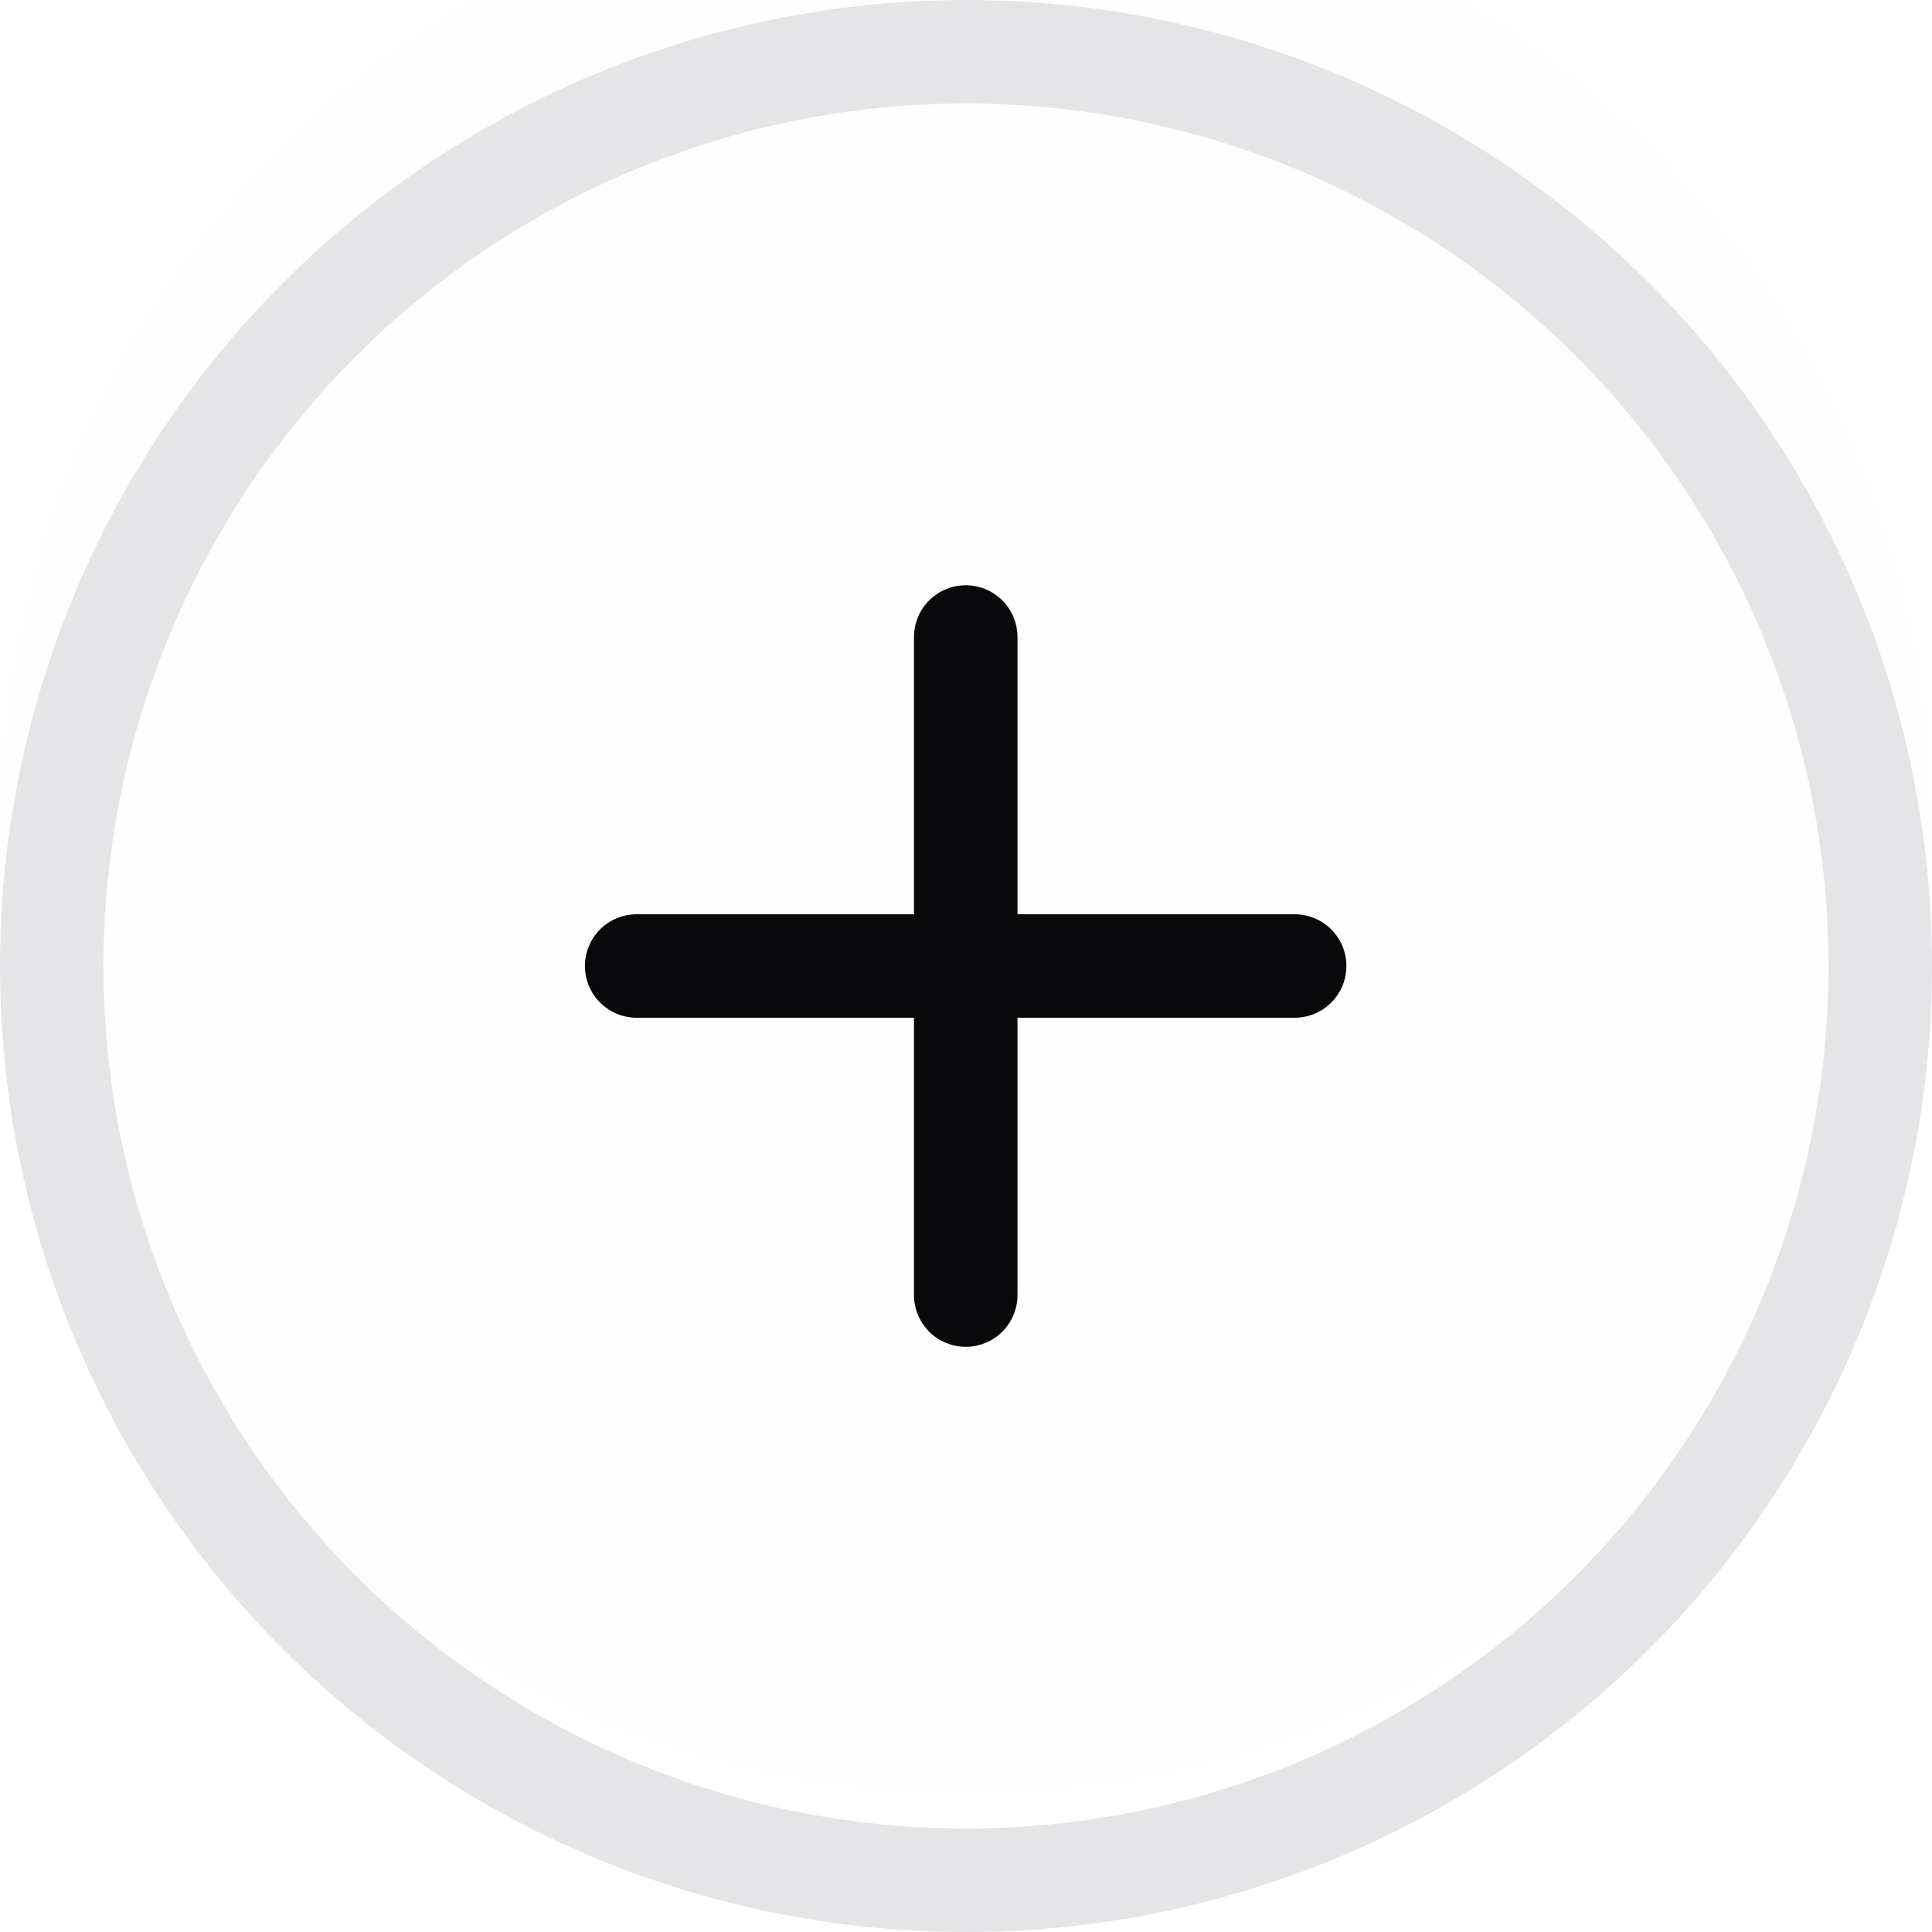
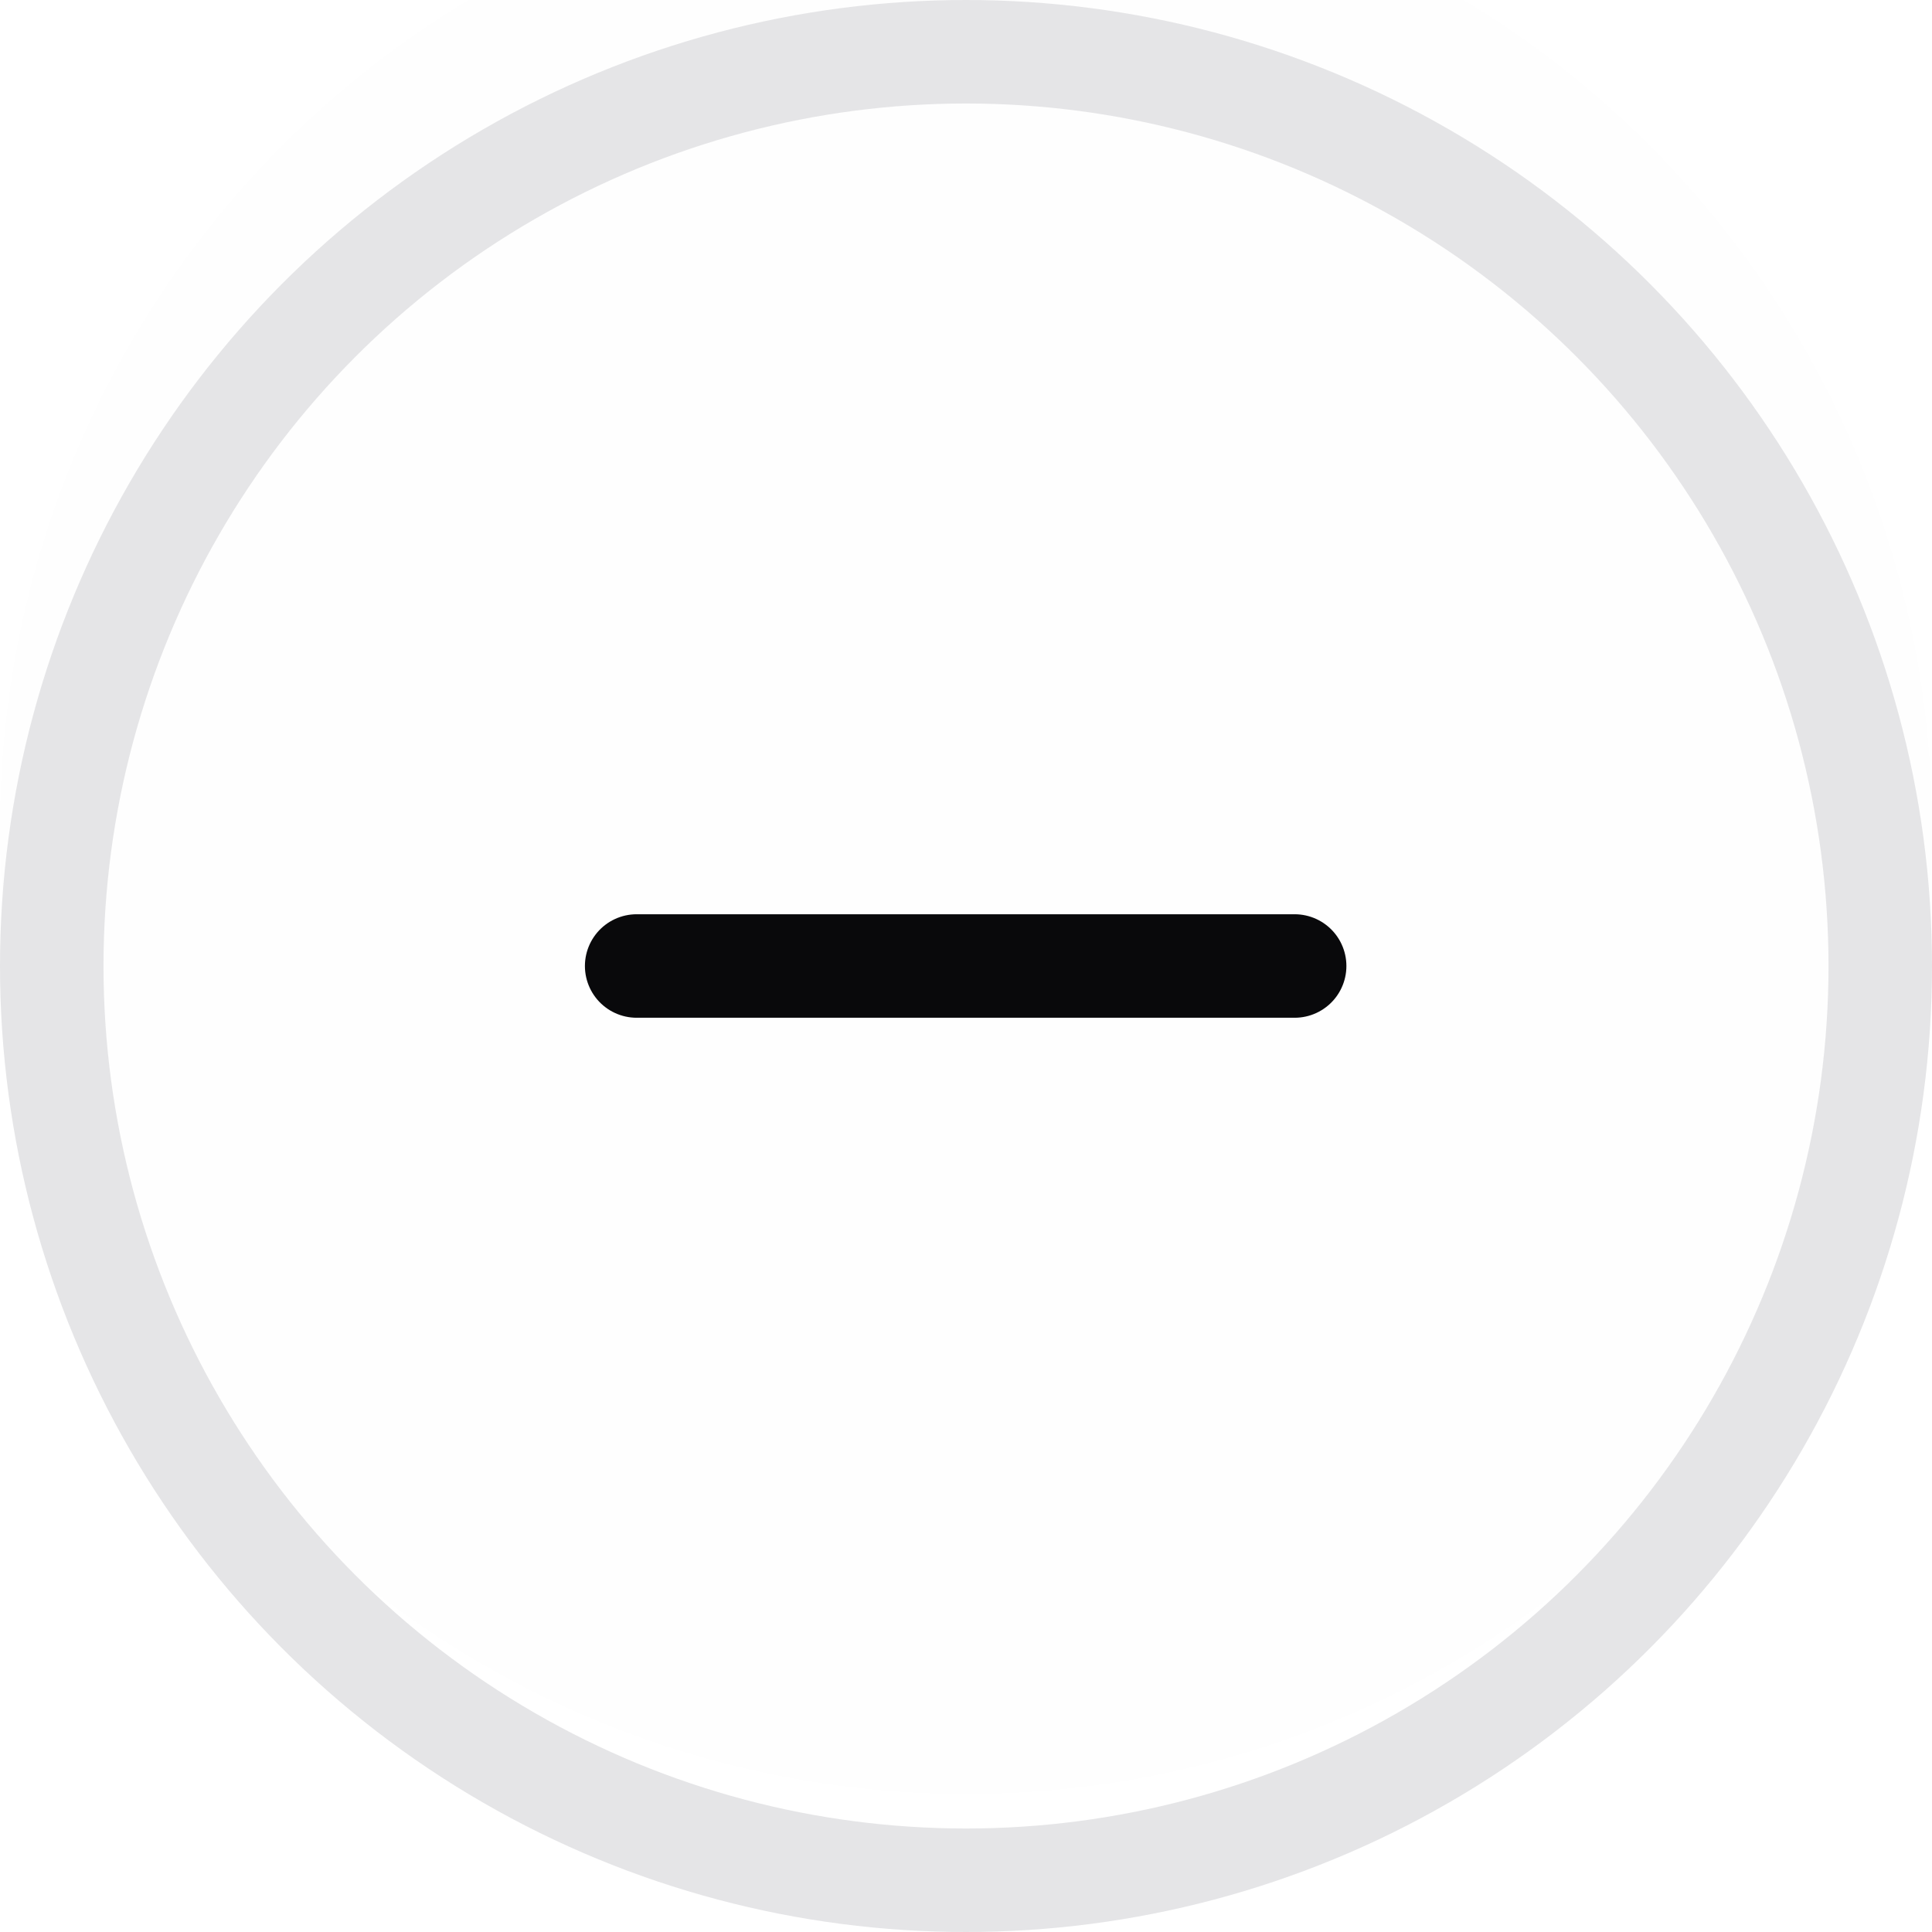
<svg xmlns="http://www.w3.org/2000/svg" width="28" height="28" viewBox="0 0 28 28" fill="none">
  <g filter="url(#filter0_i_657_46076)">
    <circle cx="14" cy="14" r="14" fill="#FEFEFE" />
  </g>
  <circle cx="14" cy="14" r="13.25" stroke="#E5E5E7" stroke-width="1.5" />
-   <path d="M13.996 9.232L13.996 18.769" stroke="#09090B" stroke-width="1.5" stroke-linecap="round" />
  <path d="M9.227 14H18.763" stroke="#09090B" stroke-width="1.5" stroke-linecap="round" />
  <defs>
    <filter id="filter0_i_657_46076" x="0" y="-2" width="28" height="30" filterUnits="userSpaceOnUse" color-interpolation-filters="sRGB">
      <feFlood flood-opacity="0" result="BackgroundImageFix" />
      <feBlend mode="normal" in="SourceGraphic" in2="BackgroundImageFix" result="shape" />
      <feColorMatrix in="SourceAlpha" type="matrix" values="0 0 0 0 0 0 0 0 0 0 0 0 0 0 0 0 0 0 127 0" result="hardAlpha" />
      <feOffset dy="-2" />
      <feGaussianBlur stdDeviation="2" />
      <feComposite in2="hardAlpha" operator="arithmetic" k2="-1" k3="1" />
      <feColorMatrix type="matrix" values="0 0 0 0 0.476 0 0 0 0 0.476 0 0 0 0 0.476 0 0 0 0.2 0" />
      <feBlend mode="normal" in2="shape" result="effect1_innerShadow_657_46076" />
    </filter>
  </defs>
</svg>